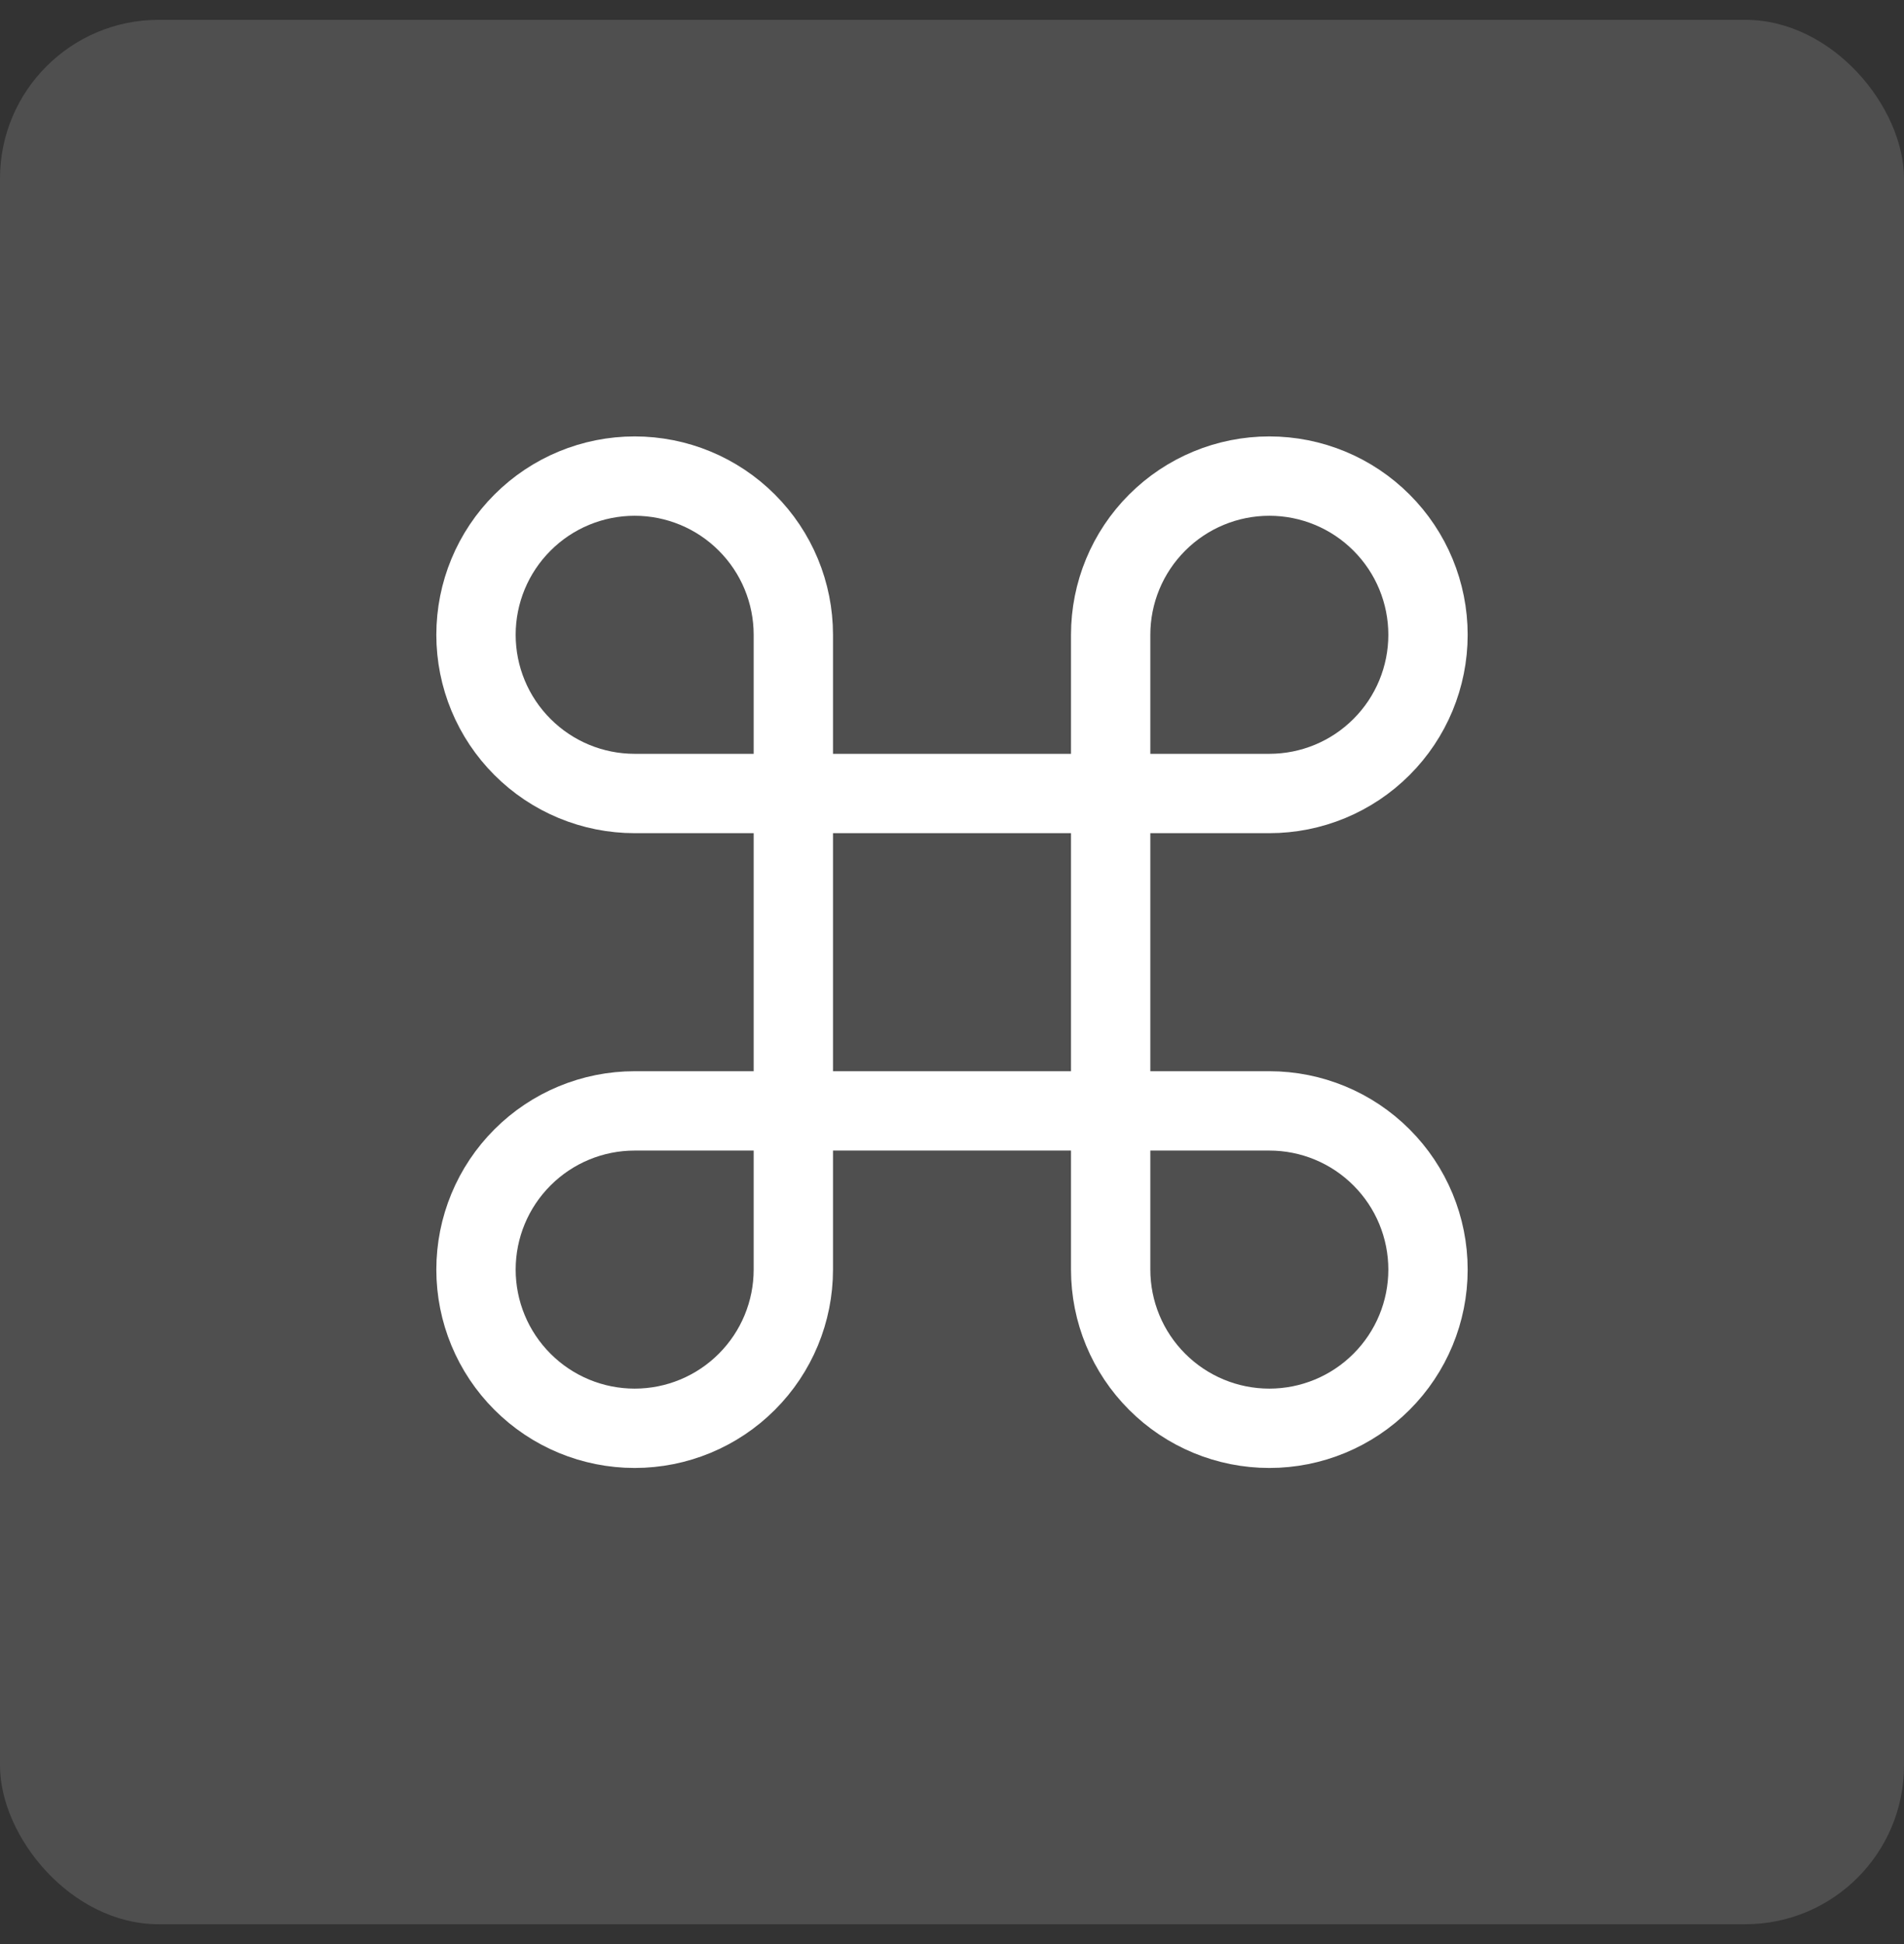
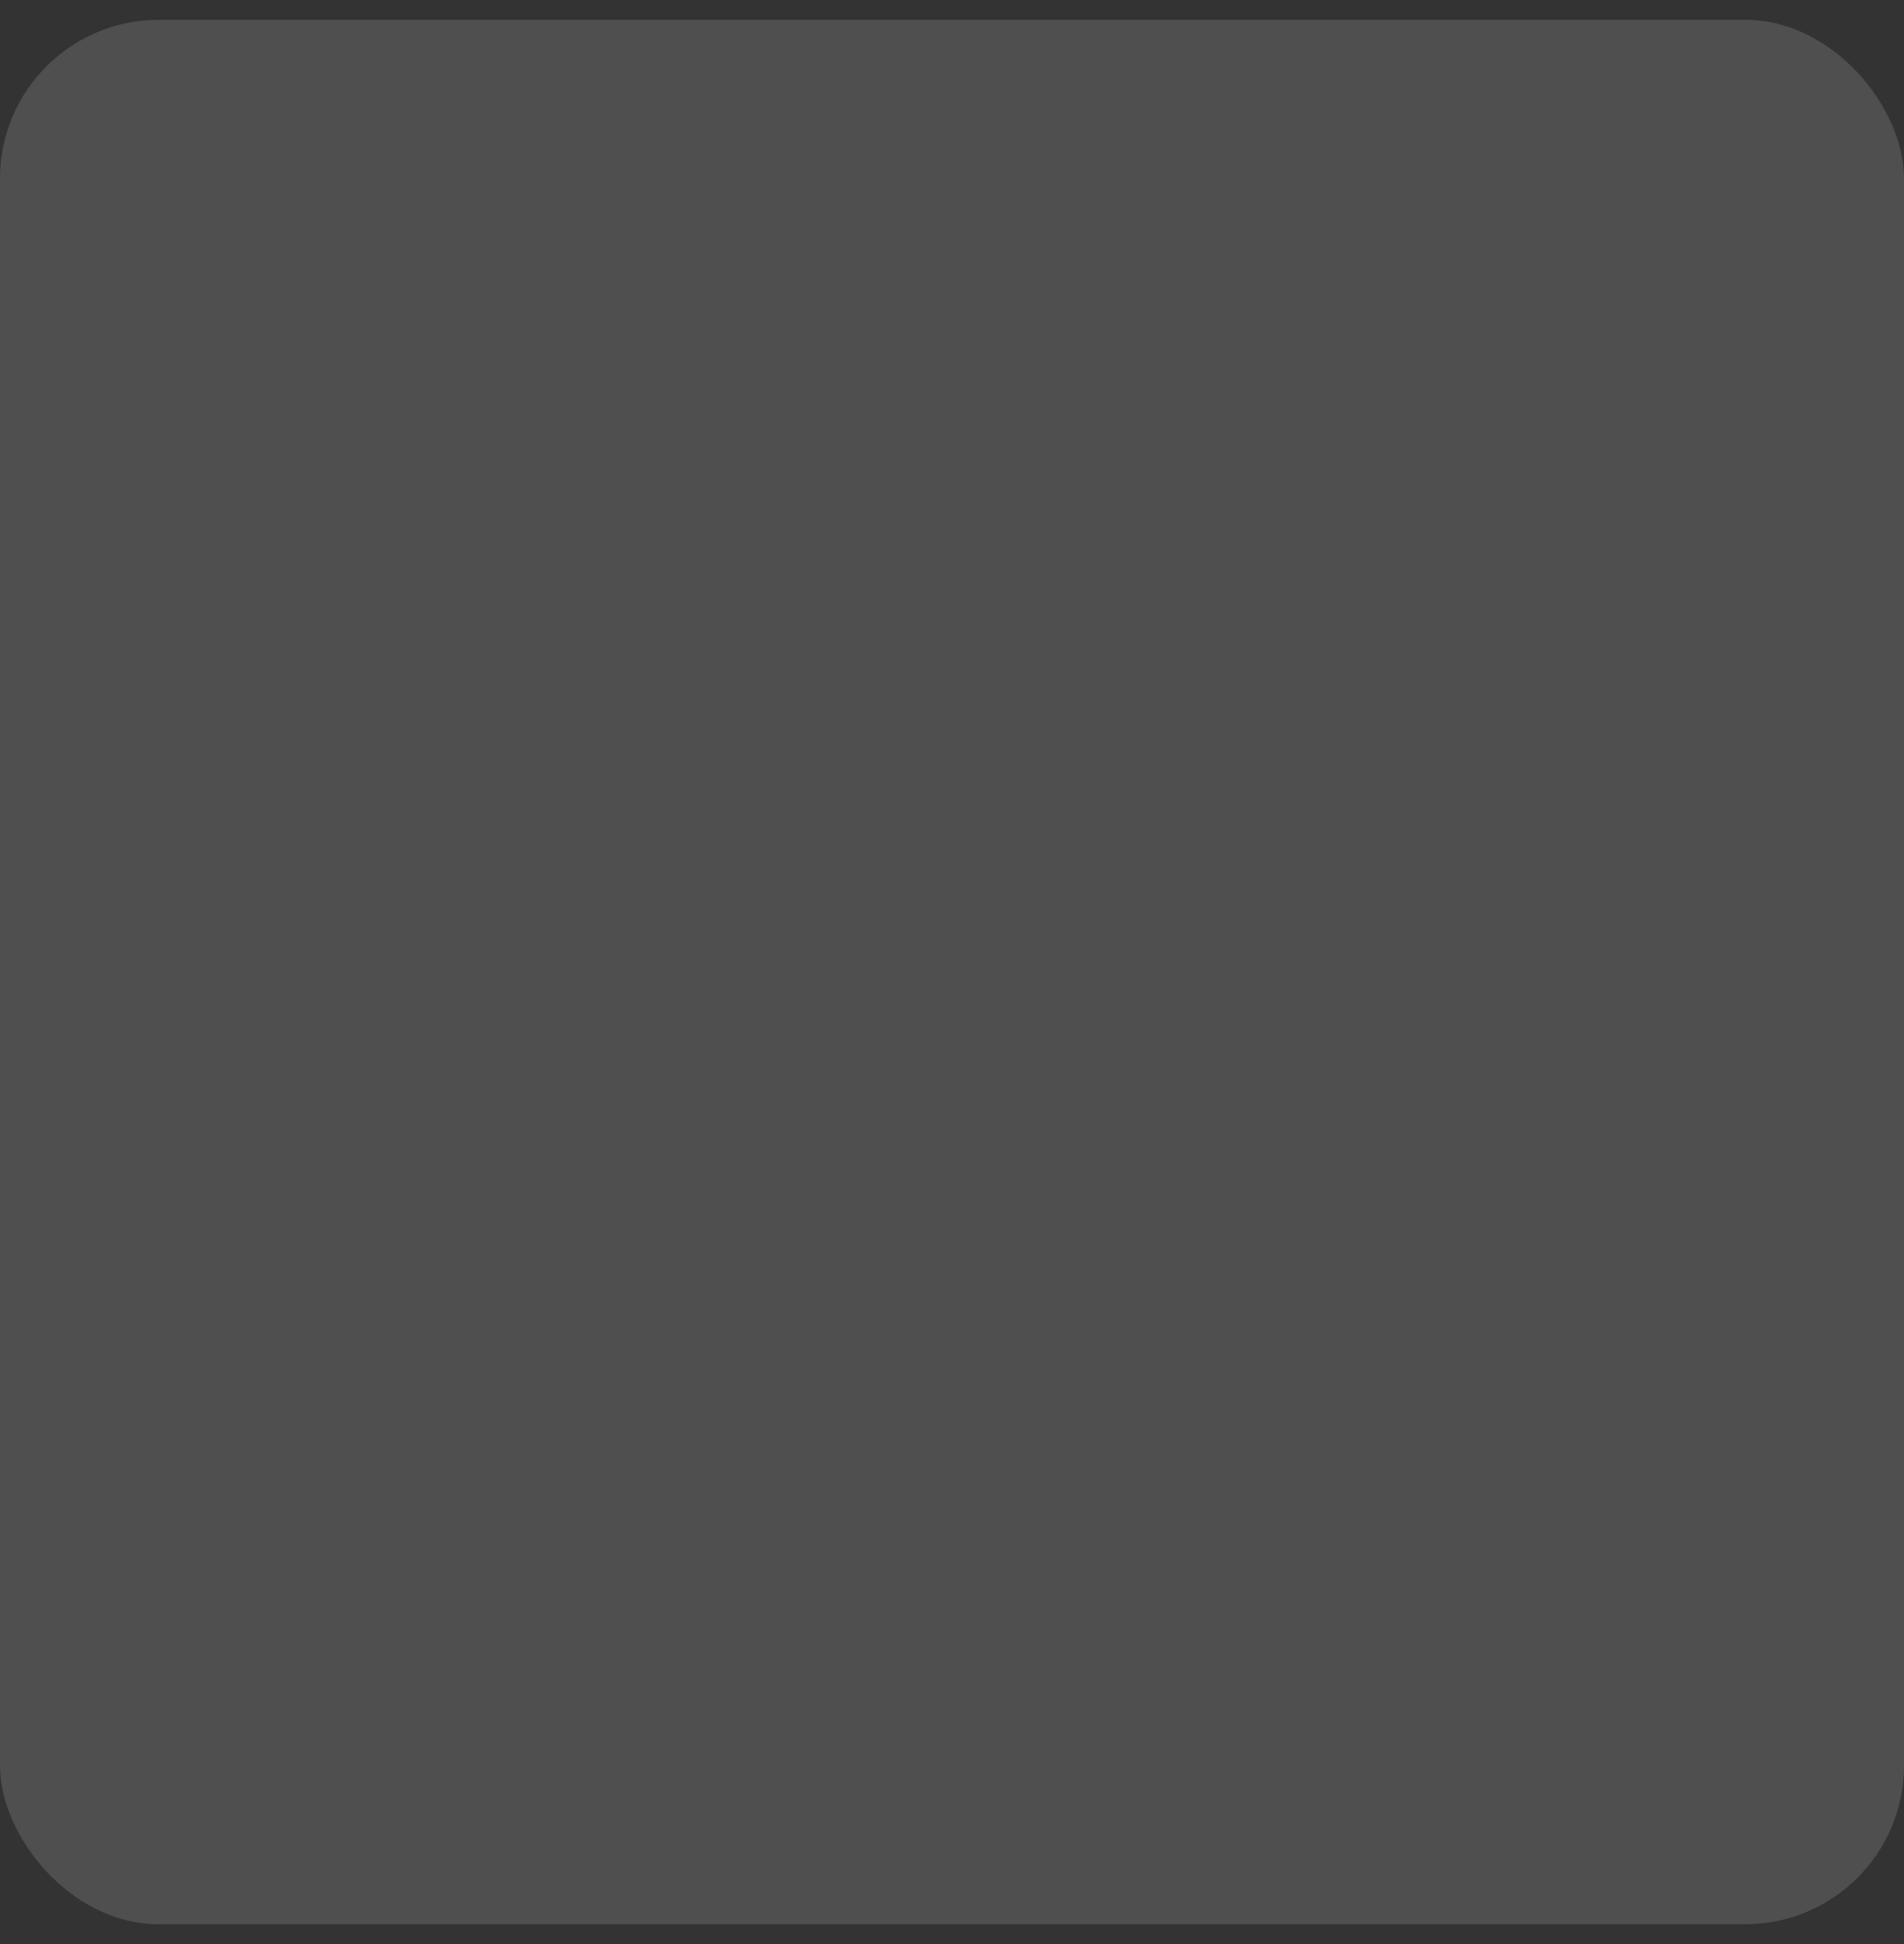
<svg xmlns="http://www.w3.org/2000/svg" width="48" height="49" viewBox="0 0 48 49" fill="none">
  <rect x="0" y="0" width="48" height="49" fill="#333333" stroke="none" />
  <rect y="0.5" width="48" height="48" rx="4" fill="white" fill-opacity="0.14" />
-   <path d="M32 12C30.939 12 29.922 12.421 29.172 13.172C28.421 13.922 28 14.939 28 16V32C28 33.061 28.421 34.078 29.172 34.828C29.922 35.579 30.939 36 32 36C33.061 36 34.078 35.579 34.828 34.828C35.579 34.078 36 33.061 36 32C36 30.939 35.579 29.922 34.828 29.172C34.078 28.421 33.061 28 32 28H16C14.939 28 13.922 28.421 13.172 29.172C12.421 29.922 12 30.939 12 32C12 33.061 12.421 34.078 13.172 34.828C13.922 35.579 14.939 36 16 36C17.061 36 18.078 35.579 18.828 34.828C19.579 34.078 20 33.061 20 32V16C20 14.939 19.579 13.922 18.828 13.172C18.078 12.421 17.061 12 16 12C14.939 12 13.922 12.421 13.172 13.172C12.421 13.922 12 14.939 12 16C12 17.061 12.421 18.078 13.172 18.828C13.922 19.579 14.939 20 16 20H32C33.061 20 34.078 19.579 34.828 18.828C35.579 18.078 36 17.061 36 16C36 14.939 35.579 13.922 34.828 13.172C34.078 12.421 33.061 12 32 12Z" stroke="white" stroke-width="2" stroke-linecap="round" stroke-linejoin="round" />
</svg>